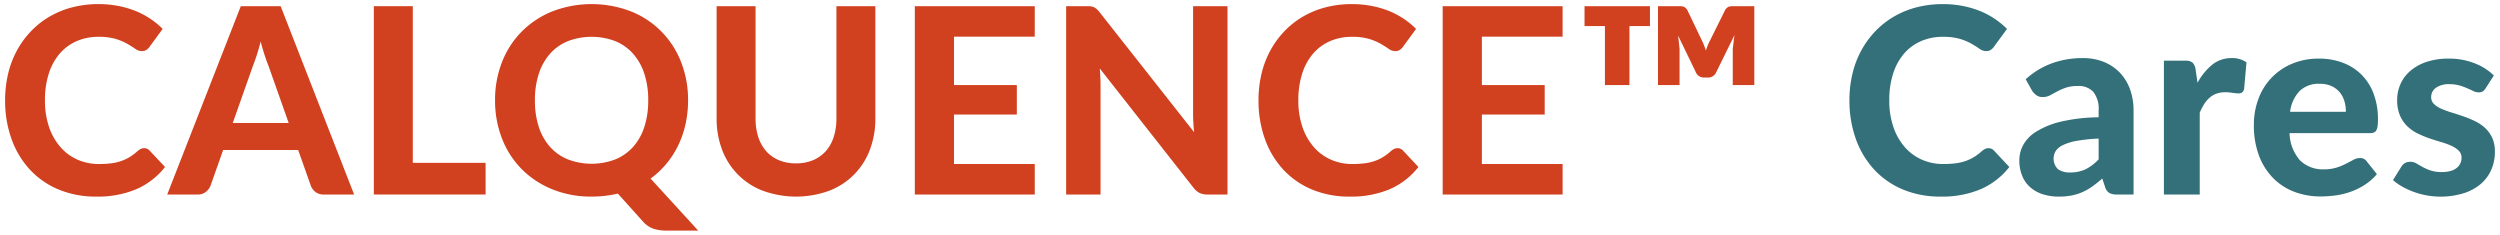
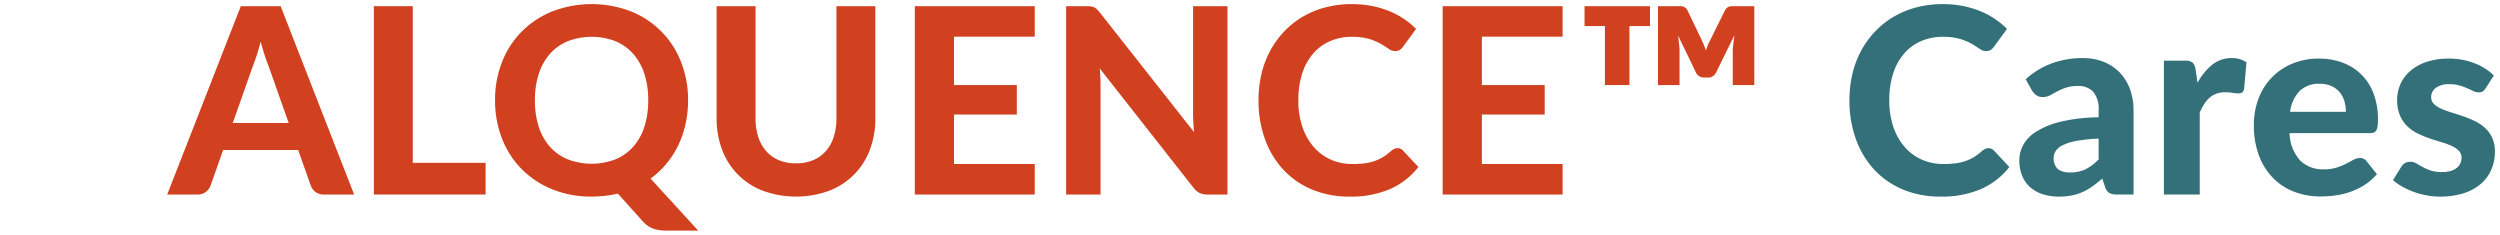
<svg xmlns="http://www.w3.org/2000/svg" id="Layer_1" data-name="Layer 1" width="490" height="46" viewBox="0 0 490 46">
  <g id="CALQUENCE_Cares" data-name="CALQUENCE Cares" style="isolation: isolate">
    <g style="isolation: isolate">
-       <path d="M28.245,29.043a1.416,1.416,0,0,1,1.07.457L32.342,32.73a14.4,14.4,0,0,1-5.559,4.325,19.342,19.342,0,0,1-7.899,1.476A18.806,18.806,0,0,1,11.43,37.119a16.118,16.118,0,0,1-5.622-3.93A17.478,17.478,0,0,1,2.247,27.21,22.136,22.136,0,0,1,1,19.655a22.235,22.235,0,0,1,.599-5.228A18.326,18.326,0,0,1,3.341,9.861a17.567,17.567,0,0,1,2.76-3.765A16.632,16.632,0,0,1,9.751,3.234,17.542,17.542,0,0,1,14.19,1.428,20.335,20.335,0,0,1,19.317.805a20.058,20.058,0,0,1,3.854.356,18.676,18.676,0,0,1,3.396.991A15.714,15.714,0,0,1,29.48,3.691a16.24,16.24,0,0,1,2.404,1.973l-2.569,3.51a2.422,2.422,0,0,1-.585.585,1.643,1.643,0,0,1-.968.255A2.153,2.153,0,0,1,26.529,9.58q-.624-.432-1.527-.966a11.039,11.039,0,0,0-2.263-.966,11.592,11.592,0,0,0-3.448-.432,10.547,10.547,0,0,0-4.248.84,9.226,9.226,0,0,0-3.319,2.428,11.195,11.195,0,0,0-2.15,3.905,16.82,16.82,0,0,0-.763,5.267,15.793,15.793,0,0,0,.826,5.304,11.659,11.659,0,0,0,2.264,3.93,9.531,9.531,0,0,0,3.358,2.43,10.298,10.298,0,0,0,4.109.826,19.873,19.873,0,0,0,2.353-.127,9.795,9.795,0,0,0,1.959-.432,8.681,8.681,0,0,0,1.704-.789A10.424,10.424,0,0,0,27,29.577a3.069,3.069,0,0,1,.585-.381A1.456,1.456,0,0,1,28.245,29.043Z" fill="#d1401f" />
      <path d="M69.407,38.124H63.479a2.608,2.608,0,0,1-1.616-.471,2.852,2.852,0,0,1-.928-1.209l-2.493-7.047H43.737l-2.493,7.047a2.895,2.895,0,0,1-.889,1.158,2.448,2.448,0,0,1-1.604.522H32.774L47.198,1.212h7.809ZM56.585,24.107,52.592,12.811q-.358-.889-.751-2.086t-.75-2.595q-.356,1.425-.75,2.633t-.75,2.098L45.621,24.107Z" fill="#d1401f" />
      <path d="M95.176,31.917v6.207H73.273V1.212h7.632V31.917Z" fill="#d1401f" />
      <path d="M136.846,45.195h-6.283a7.839,7.839,0,0,1-2.456-.355,4.863,4.863,0,0,1-1.996-1.323l-5.012-5.571a22.203,22.203,0,0,1-5.139.585,20.11,20.11,0,0,1-7.734-1.437,17.907,17.907,0,0,1-5.978-3.956,17.483,17.483,0,0,1-3.853-5.978,20.307,20.307,0,0,1-1.361-7.504,20.21,20.21,0,0,1,1.361-7.493A17.496,17.496,0,0,1,102.248,6.198a17.889,17.889,0,0,1,5.978-3.956,21.528,21.528,0,0,1,15.467,0,17.42,17.42,0,0,1,9.807,9.947,20.158,20.158,0,0,1,1.361,7.467,21.36,21.36,0,0,1-.497,4.668,19.066,19.066,0,0,1-1.437,4.171,17.535,17.535,0,0,1-2.315,3.6,16.731,16.731,0,0,1-3.103,2.901Zm-32.003-25.54a16.56,16.56,0,0,0,.764,5.227,10.891,10.891,0,0,0,2.2,3.905,9.502,9.502,0,0,0,3.498,2.454,13.111,13.111,0,0,0,9.299,0,9.535,9.535,0,0,0,3.484-2.454,10.893,10.893,0,0,0,2.201-3.905,16.596,16.596,0,0,0,.763-5.227,16.52,16.52,0,0,0-.763-5.203,11.047,11.047,0,0,0-2.201-3.918,9.478,9.478,0,0,0-3.484-2.467,13.111,13.111,0,0,0-9.299,0,9.447,9.447,0,0,0-3.498,2.467,11.044,11.044,0,0,0-2.2,3.918A16.485,16.485,0,0,0,104.843,19.655Z" fill="#d1401f" />
      <path d="M156.027,32.019a8.484,8.484,0,0,0,3.333-.624,6.857,6.857,0,0,0,2.493-1.768,7.766,7.766,0,0,0,1.552-2.774,11.698,11.698,0,0,0,.534-3.663V1.212H171.57V23.191a17.061,17.061,0,0,1-1.081,6.17,13.698,13.698,0,0,1-7.976,8.026,18.98,18.98,0,0,1-12.987,0,13.674,13.674,0,0,1-7.988-8.026,17.063,17.063,0,0,1-1.081-6.17V1.212H148.09V23.191a11.698,11.698,0,0,0,.534,3.663,7.766,7.766,0,0,0,1.551,2.774,6.846,6.846,0,0,0,2.493,1.768A8.551,8.551,0,0,0,156.027,32.019Z" fill="#d1401f" />
      <path d="M186.986,7.189v9.489h12.312v5.775H186.986v9.693H202.81v5.978H179.304V1.212H202.81V7.189Z" fill="#d1401f" />
      <path d="M240.587,1.212V38.124h-3.944a3.437,3.437,0,0,1-1.5-.293,3.597,3.597,0,0,1-1.195-1.004L215.555,13.422q.075.891.114,1.755.037.865.037,1.602V38.124h-6.741V1.212h4.02a7.832,7.832,0,0,1,.827.037,1.85,1.85,0,0,1,.622.179,2.394,2.394,0,0,1,.534.369,5.04,5.04,0,0,1,.56.61l18.519,23.506q-.101-.967-.151-1.871-.052-.902-.051-1.717V1.212Z" fill="#d1401f" />
      <path d="M273.911,29.043a1.416,1.416,0,0,1,1.07.457l3.027,3.231a14.401,14.401,0,0,1-5.559,4.325,19.341,19.341,0,0,1-7.899,1.476,18.806,18.806,0,0,1-7.454-1.412,16.12,16.12,0,0,1-5.622-3.93,17.479,17.479,0,0,1-3.561-5.979,22.134,22.134,0,0,1-1.247-7.555,22.235,22.235,0,0,1,.599-5.228,18.33,18.33,0,0,1,1.743-4.566,17.571,17.571,0,0,1,2.76-3.765,16.634,16.634,0,0,1,3.649-2.862,17.543,17.543,0,0,1,4.44-1.806,20.333,20.333,0,0,1,5.126-.624,20.058,20.058,0,0,1,3.854.356,18.671,18.671,0,0,1,3.396.991,15.714,15.714,0,0,1,2.913,1.539,16.235,16.235,0,0,1,2.404,1.973l-2.569,3.51a2.423,2.423,0,0,1-.585.585,1.644,1.644,0,0,1-.968.255,2.152,2.152,0,0,1-1.233-.433q-.624-.432-1.527-.966a11.044,11.044,0,0,0-2.263-.966,11.593,11.593,0,0,0-3.448-.432,10.546,10.546,0,0,0-4.248.84,9.227,9.227,0,0,0-3.319,2.428,11.195,11.195,0,0,0-2.15,3.905,16.817,16.817,0,0,0-.763,5.267,15.793,15.793,0,0,0,.826,5.304,11.659,11.659,0,0,0,2.264,3.93,9.532,9.532,0,0,0,3.357,2.43,10.299,10.299,0,0,0,4.109.826,19.872,19.872,0,0,0,2.353-.127,9.798,9.798,0,0,0,1.959-.432,8.683,8.683,0,0,0,1.704-.789,10.42,10.42,0,0,0,1.616-1.221,3.072,3.072,0,0,1,.585-.381A1.456,1.456,0,0,1,273.911,29.043Z" fill="#d1401f" />
      <path d="M290.448,7.189v9.489H302.76v5.775H290.448v9.693h15.823v5.978H282.765V1.212h23.505V7.189Z" fill="#d1401f" />
      <path d="M310.57,1.212h12.822V5.104h-4.02V16.678h-4.808V5.104H310.57Zm33.275,0V16.678h-4.223V9.556l.33-2.671-3.587,7.3a1.719,1.719,0,0,1-1.653,1.018h-.687a1.879,1.879,0,0,1-.966-.255,1.623,1.623,0,0,1-.661-.764l-3.486-7.2.28,2.57v7.123h-4.223V1.212H329.14a2.518,2.518,0,0,1,.891.114,1.889,1.889,0,0,1,.661.598l2.901,6.054a14.211,14.211,0,0,1,.763,1.934c.102-.323.217-.645.344-.968a9.987,9.987,0,0,1,.445-.966l3.002-6.054a1.65,1.65,0,0,1,.661-.598,2.647,2.647,0,0,1,.891-.114Z" fill="#d1401f" />
    </g>
    <g style="isolation: isolate">
      <path d="M389.735,29.043a1.416,1.416,0,0,1,1.069.457l3.027,3.231a14.4,14.4,0,0,1-5.559,4.325,19.333,19.333,0,0,1-7.899,1.476,18.795,18.795,0,0,1-7.453-1.412,16.109,16.109,0,0,1-5.622-3.93,17.462,17.462,0,0,1-3.562-5.979,22.136,22.136,0,0,1-1.247-7.555,22.235,22.235,0,0,1,.599-5.228,18.33,18.33,0,0,1,1.743-4.566,17.614,17.614,0,0,1,2.76-3.765,16.672,16.672,0,0,1,3.651-2.862,17.525,17.525,0,0,1,4.439-1.806,20.324,20.324,0,0,1,5.125-.624,20.058,20.058,0,0,1,3.854.356,18.671,18.671,0,0,1,3.396.991,15.673,15.673,0,0,1,2.913,1.539,16.314,16.314,0,0,1,2.405,1.973l-2.57,3.51a2.423,2.423,0,0,1-.585.585,1.64,1.64,0,0,1-.966.255,2.153,2.153,0,0,1-1.235-.433q-.622-.432-1.525-.966a11.086,11.086,0,0,0-2.264-.966,11.59,11.59,0,0,0-3.447-.432,10.538,10.538,0,0,0-4.248.84,9.221,9.221,0,0,0-3.32,2.428,11.193,11.193,0,0,0-2.15,3.905,16.817,16.817,0,0,0-.763,5.267,15.79,15.79,0,0,0,.827,5.304,11.635,11.635,0,0,0,2.263,3.93,9.535,9.535,0,0,0,3.359,2.43,10.289,10.289,0,0,0,4.108.826,19.894,19.894,0,0,0,2.354-.127,9.784,9.784,0,0,0,1.958-.432,8.683,8.683,0,0,0,1.704-.789,10.42,10.42,0,0,0,1.616-1.221,3.11,3.11,0,0,1,.585-.381A1.46,1.46,0,0,1,389.735,29.043Z" fill="#337079" />
      <path d="M397.036,15.534a15.674,15.674,0,0,1,5.113-3.116,17.393,17.393,0,0,1,6.056-1.03,10.852,10.852,0,0,1,4.185.763,8.945,8.945,0,0,1,3.129,2.124,9.315,9.315,0,0,1,1.971,3.243,11.966,11.966,0,0,1,.687,4.121V38.124H414.97a3.275,3.275,0,0,1-1.513-.279,2.066,2.066,0,0,1-.852-1.17l-.559-1.679q-.993.864-1.922,1.527a11.255,11.255,0,0,1-1.92,1.107,10.051,10.051,0,0,1-2.124.673,12.804,12.804,0,0,1-2.531.23,10.249,10.249,0,0,1-3.154-.458,6.844,6.844,0,0,1-2.456-1.361,5.997,5.997,0,0,1-1.59-2.251,8.031,8.031,0,0,1-.56-3.104,6.342,6.342,0,0,1,.738-2.899,7.133,7.133,0,0,1,2.531-2.633,16.085,16.085,0,0,1,4.782-1.959,33.51,33.51,0,0,1,7.493-.878V21.639a5.301,5.301,0,0,0-1.043-3.625,3.829,3.829,0,0,0-3.001-1.158,7.307,7.307,0,0,0-2.417.343,12.04,12.04,0,0,0-1.692.738q-.725.395-1.361.738a3.06,3.06,0,0,1-1.476.344,2.005,2.005,0,0,1-1.232-.369,3.367,3.367,0,0,1-.827-.878Zm14.297,11.625a32.777,32.777,0,0,0-4.273.446,10.281,10.281,0,0,0-2.71.826,3.533,3.533,0,0,0-1.423,1.158,2.918,2.918,0,0,0,.432,3.574,3.894,3.894,0,0,0,2.377.636,6.912,6.912,0,0,0,3.041-.622,9.206,9.206,0,0,0,2.556-1.946Z" fill="#337079" />
      <path d="M430.718,16.221a11.715,11.715,0,0,1,2.874-3.536,5.944,5.944,0,0,1,3.816-1.297,4.705,4.705,0,0,1,2.899.839l-.457,5.19a1.166,1.166,0,0,1-.395.699,1.22,1.22,0,0,1-.726.191,8.613,8.613,0,0,1-1.17-.114,9.534,9.534,0,0,0-1.423-.114,4.886,4.886,0,0,0-1.717.28,4.295,4.295,0,0,0-1.337.789,5.696,5.696,0,0,0-1.056,1.246,12.022,12.022,0,0,0-.877,1.679V38.124h-7.022V11.896h4.148a2.183,2.183,0,0,1,1.476.381,2.417,2.417,0,0,1,.584,1.323Z" fill="#337079" />
      <path d="M448.754,26.091a8.293,8.293,0,0,0,2.099,5.393,6.37,6.37,0,0,0,4.617,1.704,8.098,8.098,0,0,0,2.506-.344,12.081,12.081,0,0,0,1.858-.763q.801-.419,1.448-.763a2.728,2.728,0,0,1,1.286-.344,1.5,1.5,0,0,1,1.272.611l2.036,2.544a11.12,11.12,0,0,1-2.468,2.149,13.285,13.285,0,0,1-2.799,1.349,15.023,15.023,0,0,1-2.925.687,22.322,22.322,0,0,1-2.849.19,14.314,14.314,0,0,1-5.126-.903,11.624,11.624,0,0,1-4.146-2.671,12.515,12.515,0,0,1-2.785-4.388,16.735,16.735,0,0,1-1.019-6.08,14.371,14.371,0,0,1,.878-5.037,11.823,11.823,0,0,1,6.55-6.906,13.258,13.258,0,0,1,5.344-1.031,13.03,13.03,0,0,1,4.642.802,10.299,10.299,0,0,1,3.663,2.326,10.486,10.486,0,0,1,2.391,3.753,14.134,14.134,0,0,1,.852,5.075,9.229,9.229,0,0,1-.076,1.298,2.319,2.319,0,0,1-.255.814.927.927,0,0,1-.483.42,2.297,2.297,0,0,1-.789.114Zm11.04-4.172a7.334,7.334,0,0,0-.292-2.086,4.864,4.864,0,0,0-.928-1.755,4.513,4.513,0,0,0-1.602-1.209,5.509,5.509,0,0,0-2.315-.445,5.328,5.328,0,0,0-3.943,1.423,7.226,7.226,0,0,0-1.858,4.071Z" fill="#337079" />
      <path d="M487.194,17.289a2.085,2.085,0,0,1-.574.624,1.454,1.454,0,0,1-.8.19,2.404,2.404,0,0,1-1.043-.255q-.535-.254-1.196-.547a12.687,12.687,0,0,0-1.514-.546,6.879,6.879,0,0,0-1.97-.255,4.361,4.361,0,0,0-2.646.699,2.189,2.189,0,0,0-.942,1.845,1.796,1.796,0,0,0,.534,1.323,4.672,4.672,0,0,0,1.411.928,17.12,17.12,0,0,0,1.997.738q1.12.345,2.303.751a22.012,22.012,0,0,1,2.302.94,8.116,8.116,0,0,1,1.997,1.337,6.156,6.156,0,0,1,1.412,1.933A6.384,6.384,0,0,1,489,29.729a8.756,8.756,0,0,1-.701,3.523,7.715,7.715,0,0,1-2.047,2.786,9.678,9.678,0,0,1-3.359,1.831,15.436,15.436,0,0,1-9.819-.267,15.857,15.857,0,0,1-2.238-1.03,10.056,10.056,0,0,1-1.807-1.272l1.63-2.621a2.095,2.095,0,0,1,.698-.712,2.073,2.073,0,0,1,1.082-.255,2.244,2.244,0,0,1,1.17.318c.356.212.754.441,1.196.687a10.101,10.101,0,0,0,1.564.687,6.843,6.843,0,0,0,2.252.318,5.957,5.957,0,0,0,1.755-.229,3.324,3.324,0,0,0,1.196-.624,2.5,2.5,0,0,0,.673-.891,2.553,2.553,0,0,0,.216-1.03,1.915,1.915,0,0,0-.546-1.412,4.951,4.951,0,0,0-1.425-.954,14.341,14.341,0,0,0-2.022-.738q-1.146-.33-2.328-.738a19.55,19.55,0,0,1-2.315-.966,7.852,7.852,0,0,1-2.01-1.412,6.555,6.555,0,0,1-1.425-2.098,7.509,7.509,0,0,1-.547-3.027,7.662,7.662,0,0,1,.636-3.092,7.269,7.269,0,0,1,1.908-2.581,9.418,9.418,0,0,1,3.167-1.781,13.295,13.295,0,0,1,4.387-.662,13.572,13.572,0,0,1,5.088.917,11.018,11.018,0,0,1,3.766,2.391Z" fill="#337079" />
    </g>
  </g>
</svg>